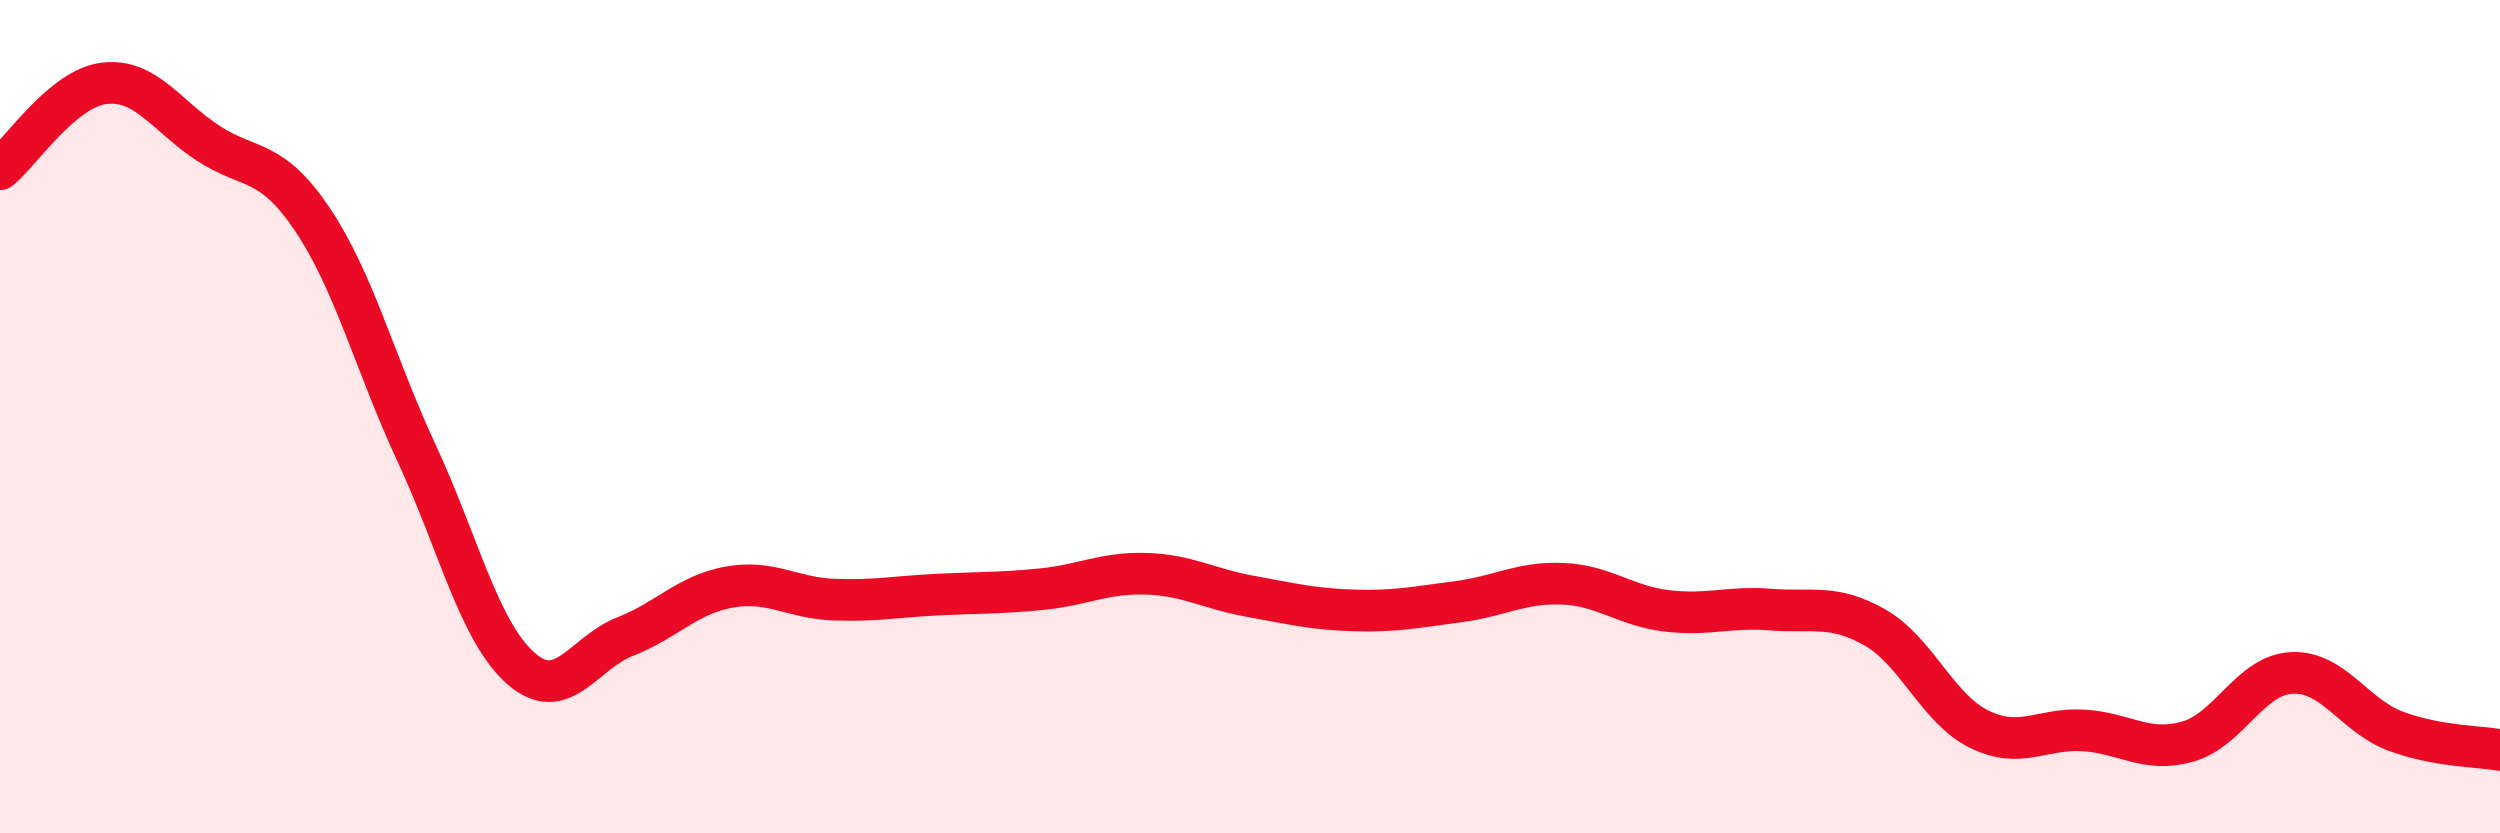
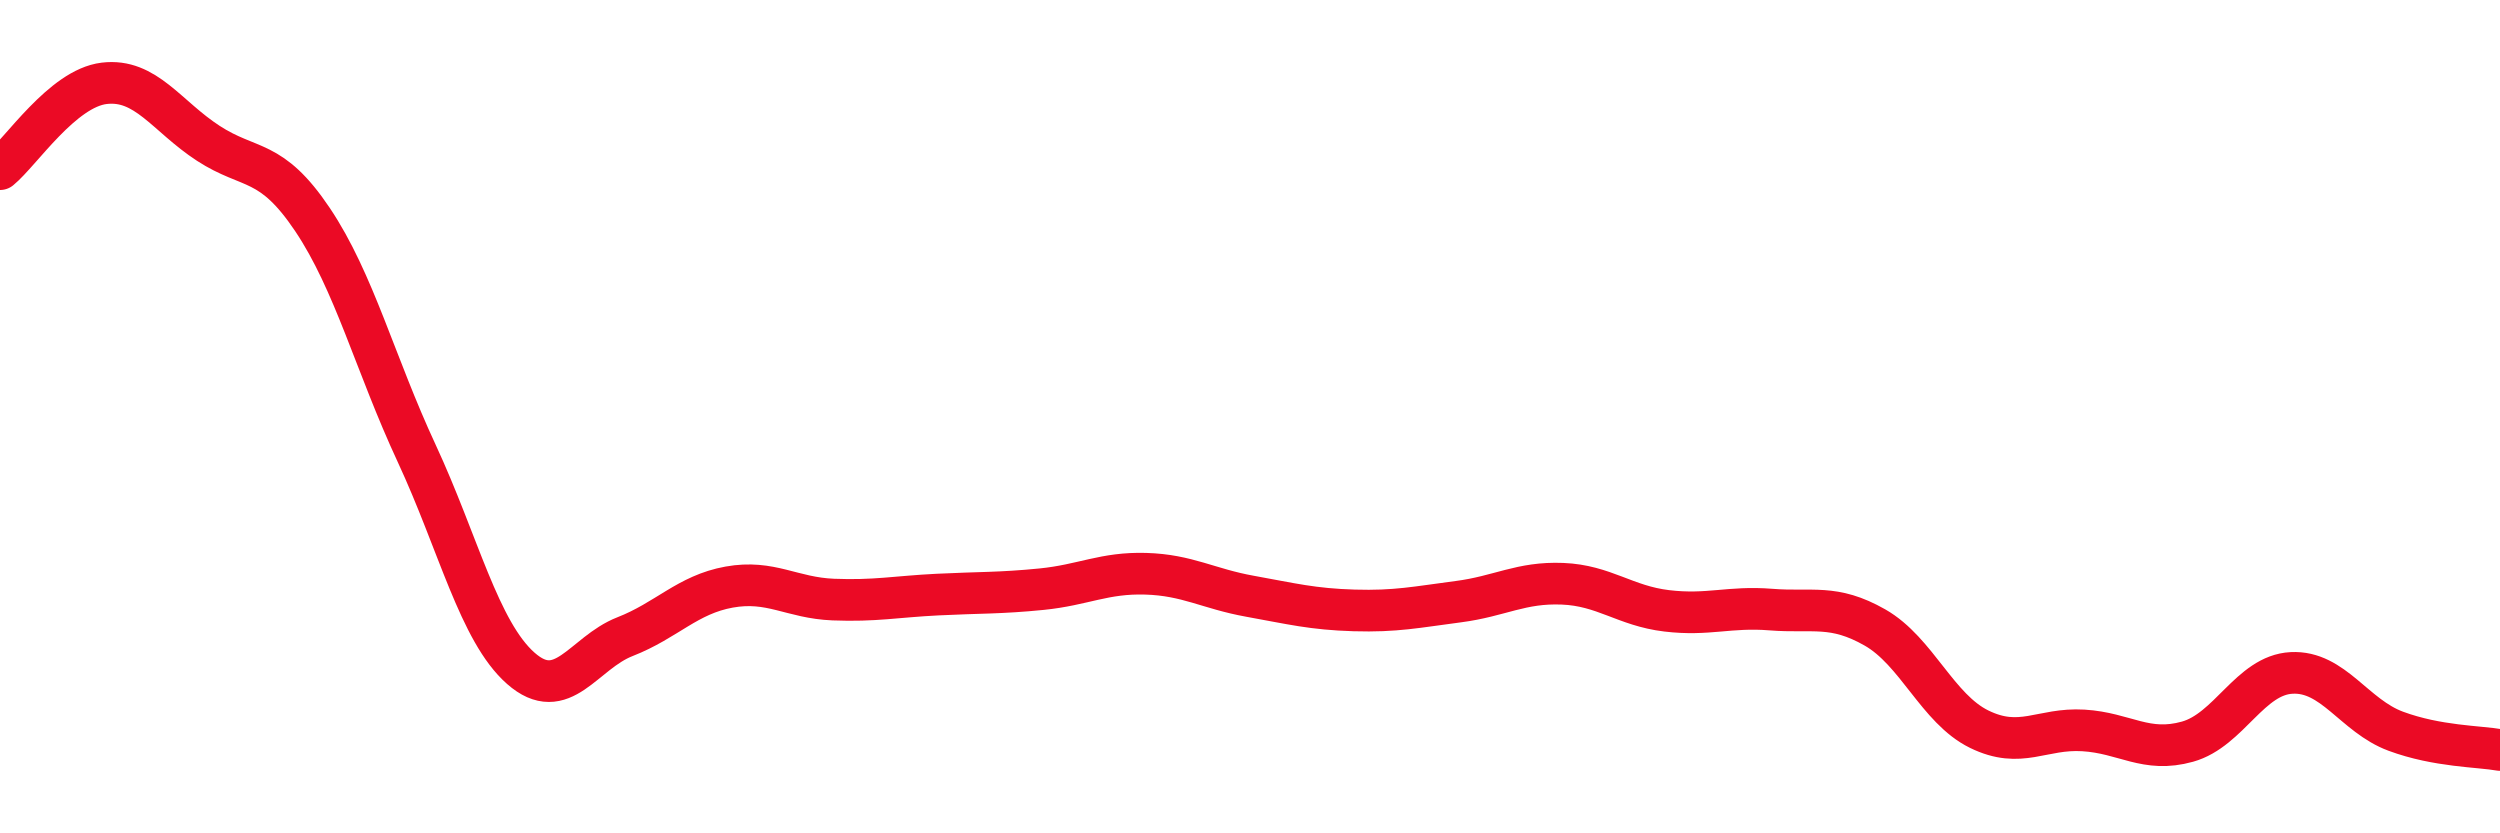
<svg xmlns="http://www.w3.org/2000/svg" width="60" height="20" viewBox="0 0 60 20">
-   <path d="M 0,4.06 C 0.5,3.65 1.5,2.12 2.5,2 C 3.5,1.88 4,2.79 5,3.44 C 6,4.09 6.5,3.78 7.5,5.27 C 8.5,6.76 9,8.73 10,10.88 C 11,13.03 11.5,15.16 12.5,16.04 C 13.5,16.92 14,15.67 15,15.28 C 16,14.89 16.5,14.27 17.5,14.09 C 18.5,13.91 19,14.35 20,14.39 C 21,14.43 21.5,14.32 22.5,14.27 C 23.5,14.22 24,14.24 25,14.14 C 26,14.04 26.5,13.74 27.5,13.77 C 28.5,13.8 29,14.13 30,14.31 C 31,14.49 31.5,14.62 32.5,14.65 C 33.5,14.68 34,14.57 35,14.44 C 36,14.31 36.5,13.97 37.5,14.01 C 38.5,14.05 39,14.54 40,14.66 C 41,14.78 41.5,14.55 42.5,14.63 C 43.5,14.71 44,14.49 45,15.06 C 46,15.63 46.5,17.01 47.5,17.5 C 48.5,17.99 49,17.47 50,17.53 C 51,17.59 51.5,18.08 52.5,17.8 C 53.5,17.52 54,16.2 55,16.15 C 56,16.1 56.5,17.18 57.5,17.55 C 58.5,17.92 59.5,17.91 60,18L60 20L0 20Z" fill="#EB0A25" opacity="0.1" stroke-linecap="round" stroke-linejoin="round" />
  <path d="M 0,4.06 C 0.5,3.65 1.5,2.12 2.5,2 C 3.5,1.88 4,2.79 5,3.44 C 6,4.09 6.5,3.78 7.5,5.27 C 8.5,6.76 9,8.73 10,10.88 C 11,13.03 11.5,15.16 12.5,16.04 C 13.5,16.92 14,15.67 15,15.28 C 16,14.89 16.5,14.27 17.5,14.09 C 18.5,13.91 19,14.35 20,14.39 C 21,14.43 21.5,14.32 22.5,14.27 C 23.5,14.22 24,14.24 25,14.14 C 26,14.04 26.5,13.74 27.5,13.77 C 28.5,13.8 29,14.13 30,14.31 C 31,14.49 31.5,14.62 32.5,14.65 C 33.5,14.68 34,14.57 35,14.44 C 36,14.31 36.5,13.97 37.5,14.01 C 38.5,14.05 39,14.54 40,14.66 C 41,14.78 41.5,14.55 42.5,14.63 C 43.5,14.71 44,14.49 45,15.06 C 46,15.63 46.5,17.01 47.5,17.5 C 48.5,17.99 49,17.47 50,17.53 C 51,17.59 51.5,18.08 52.5,17.8 C 53.5,17.52 54,16.2 55,16.15 C 56,16.1 56.5,17.18 57.5,17.55 C 58.5,17.92 59.5,17.91 60,18" stroke="#EB0A25" stroke-width="1" fill="none" stroke-linecap="round" stroke-linejoin="round" />
</svg>